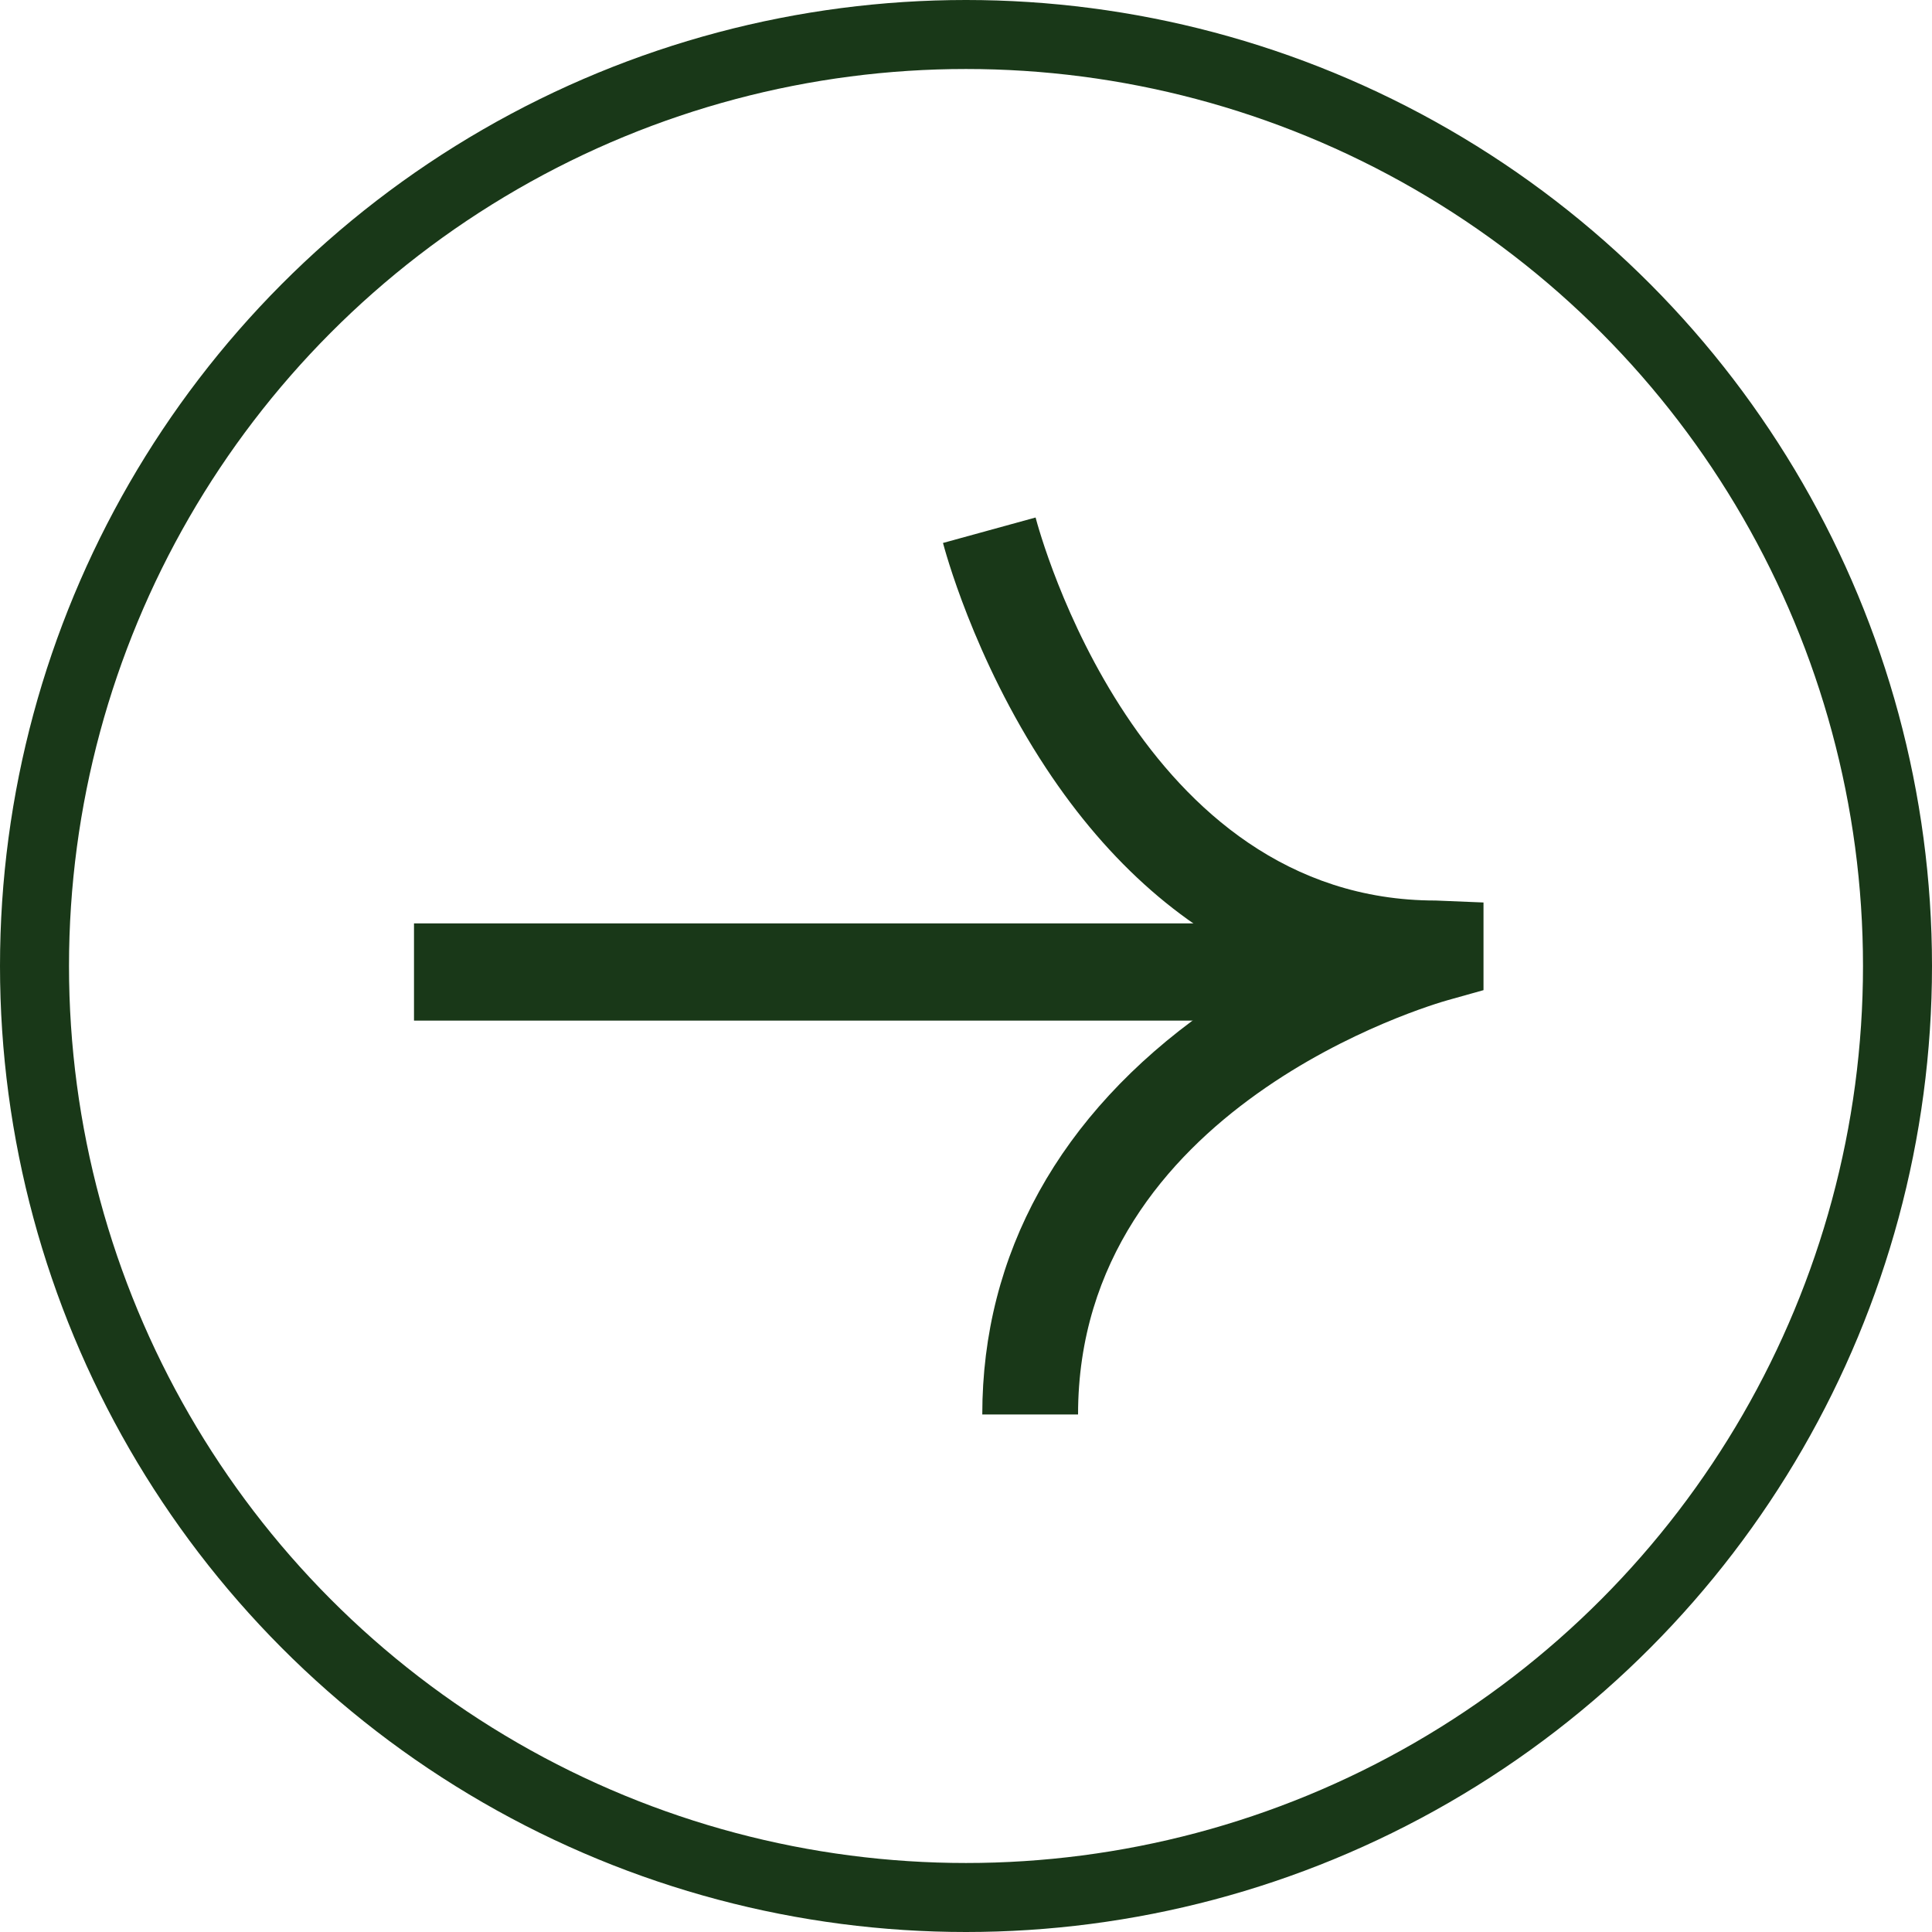
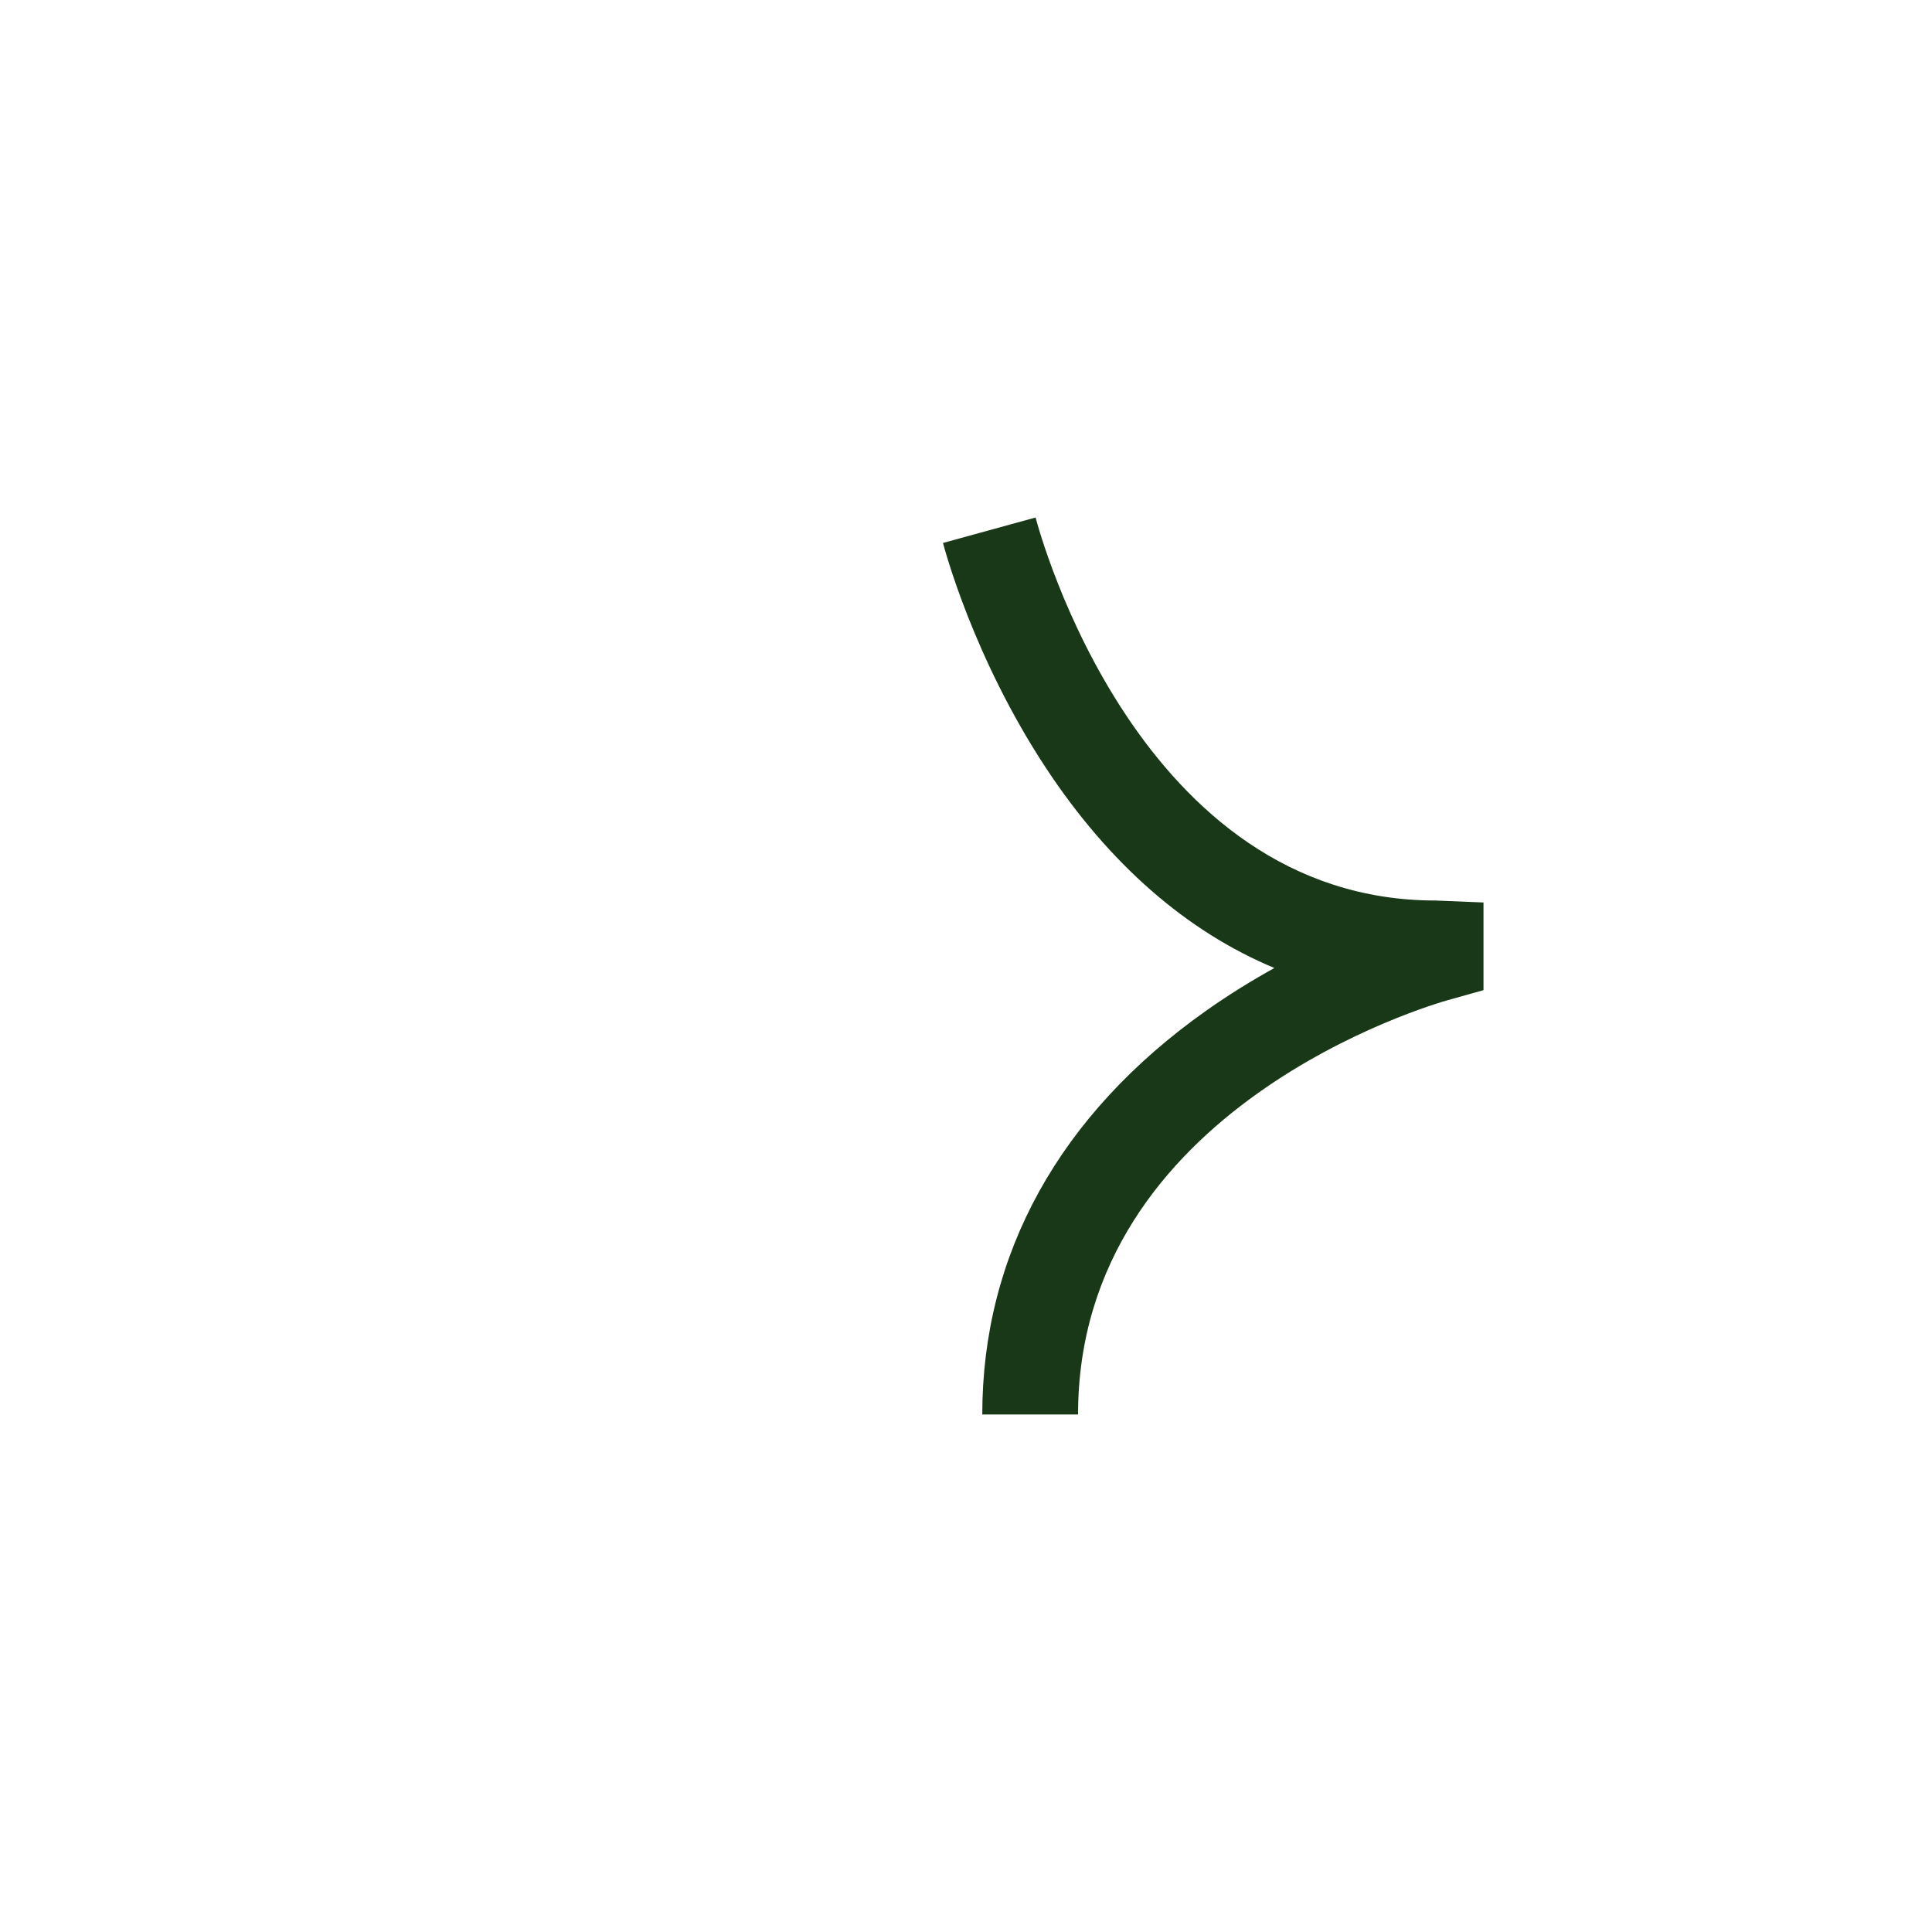
<svg xmlns="http://www.w3.org/2000/svg" width="56" height="56" viewBox="0 0 56 56" fill="none">
-   <circle cx="28" cy="28" r="27" stroke="#193818" stroke-width="2" />
  <g clip-path="url(#clip0_118_573)">
-     <path d="M38.539 26.765L12 26.765L12 29.583L38.539 29.583L38.539 26.765Z" fill="#193818" />
    <path d="M30.017 15L27.333 15.738C27.37 15.872 28.203 19.055 30.322 22.267C32.155 25.047 34.403 27.003 36.939 28.058C36.3 28.412 35.625 28.825 34.949 29.304C30.711 32.305 28.472 36.35 28.472 41L31.248 41C31.248 32.084 41.529 29.112 41.973 28.988L43 28.7L43 26.159L41.612 26.102C33.006 26.102 30.137 15.451 30.017 15Z" fill="#193818" />
  </g>
  <defs>
    <clipPath id="clip0_118_573">
      <rect width="31" height="26" fill="white" transform="translate(43 41) rotate(-180)" />
    </clipPath>
  </defs>
</svg>